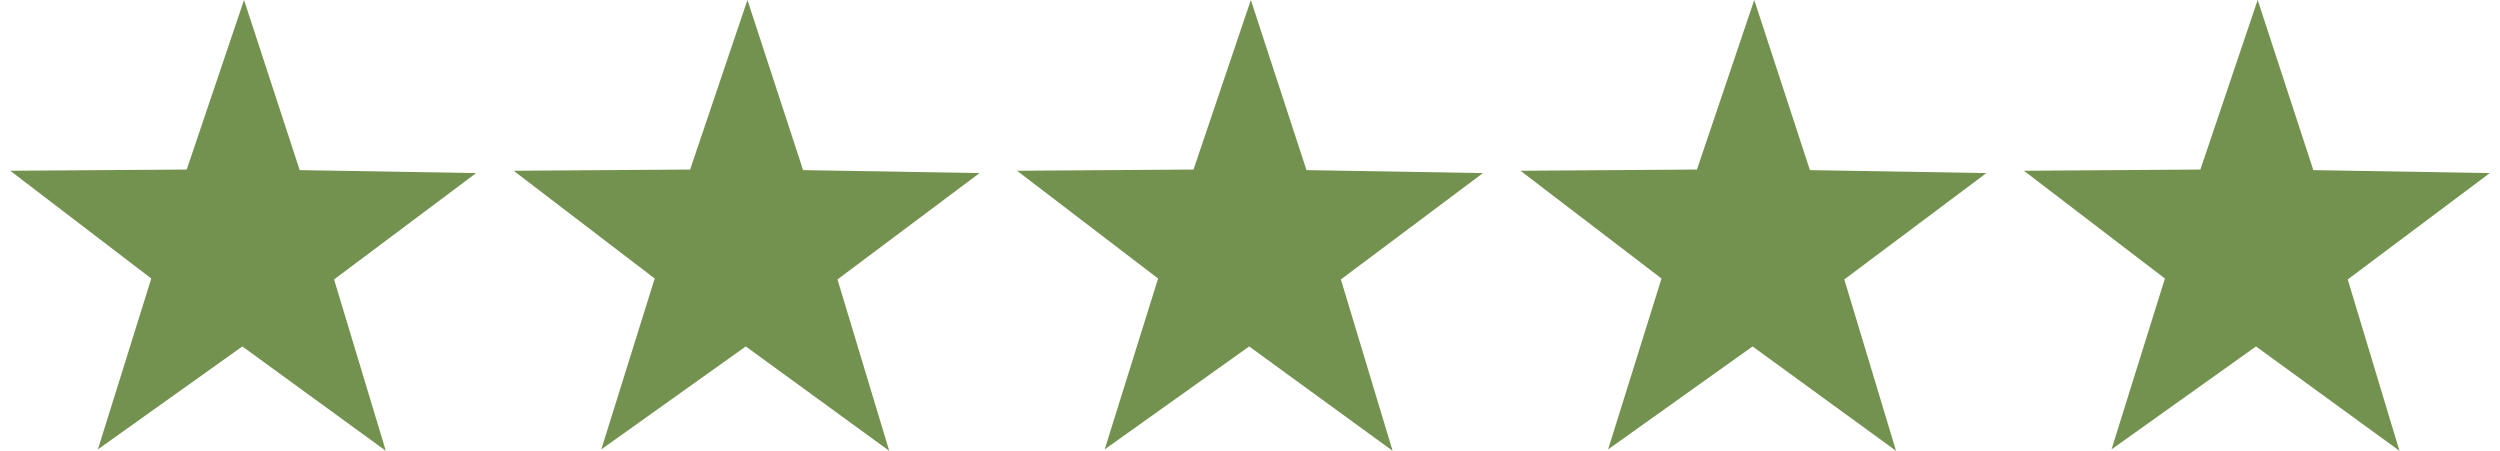
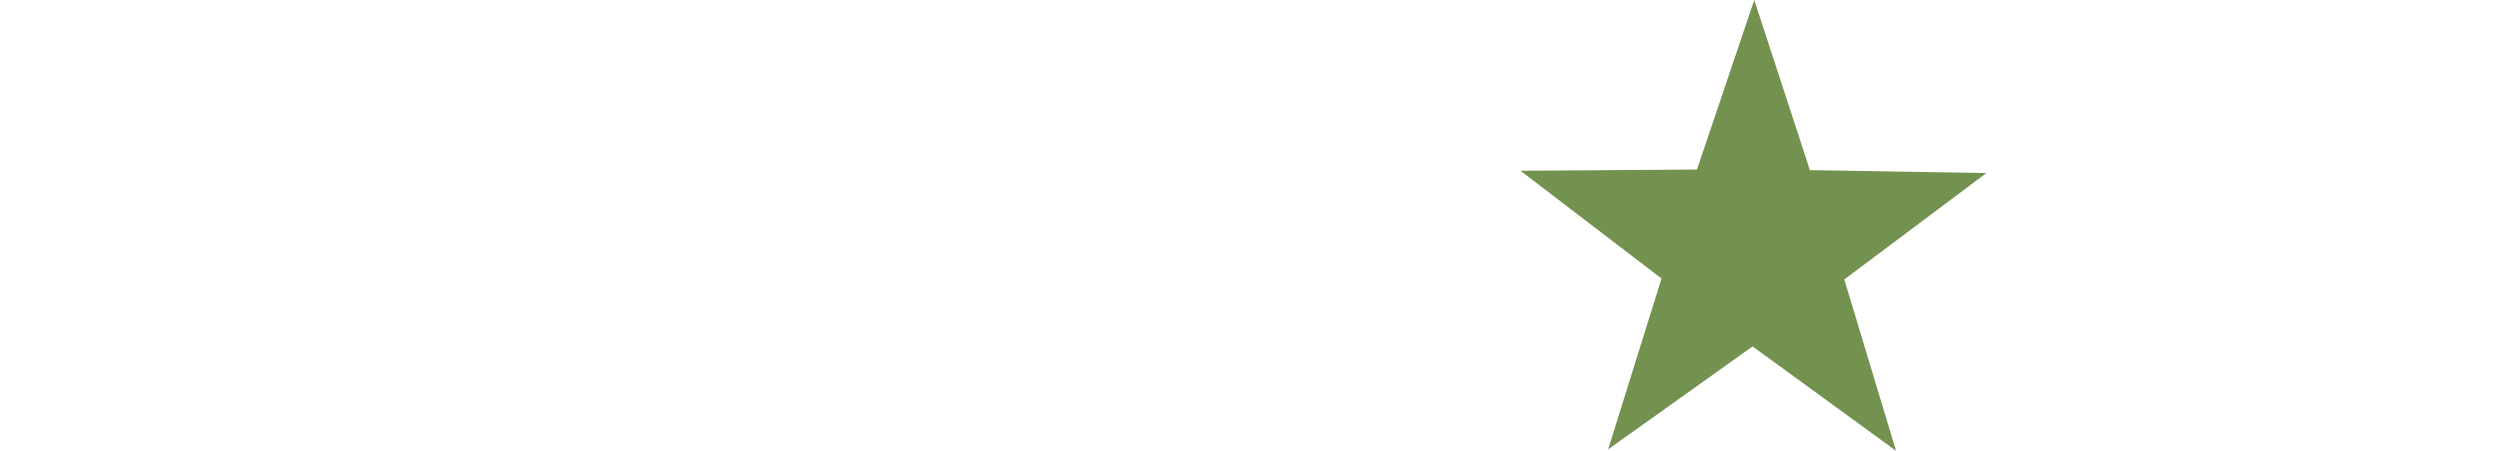
<svg xmlns="http://www.w3.org/2000/svg" fill="none" height="22" viewBox="0 0 122 22" width="122">
  <g fill="#74924f">
    <path d="m85.526 16.906-7.05 5.024 2.606-8.338-6.883-5.259 8.612-.059 2.797-8.274 2.716 8.302 8.611.145-6.933 5.19 2.525 8.364z" />
-     <path d="m60.96 16.906-7.051 5.024 2.606-8.338-6.883-5.259 8.612-.059 2.797-8.274 2.716 8.302 8.611.145-6.933 5.19 2.525 8.364z" />
-     <path d="m36.393 16.906-7.05 5.024 2.606-8.338-6.883-5.259 8.612-.059 2.797-8.274 2.716 8.302 8.611.145-6.933 5.19 2.525 8.364z" />
-     <path d="m11.827 16.906-7.05 5.024 2.606-8.338-6.883-5.259 8.612-.059 2.797-8.274 2.716 8.302 8.611.145-6.933 5.19 2.525 8.364z" />
-     <path d="m110.093 16.906-7.051 5.024 2.606-8.338-6.882-5.259 8.612-.059 2.796-8.274 2.717 8.302 8.611.145-6.933 5.19 2.525 8.364z" />
  </g>
</svg>